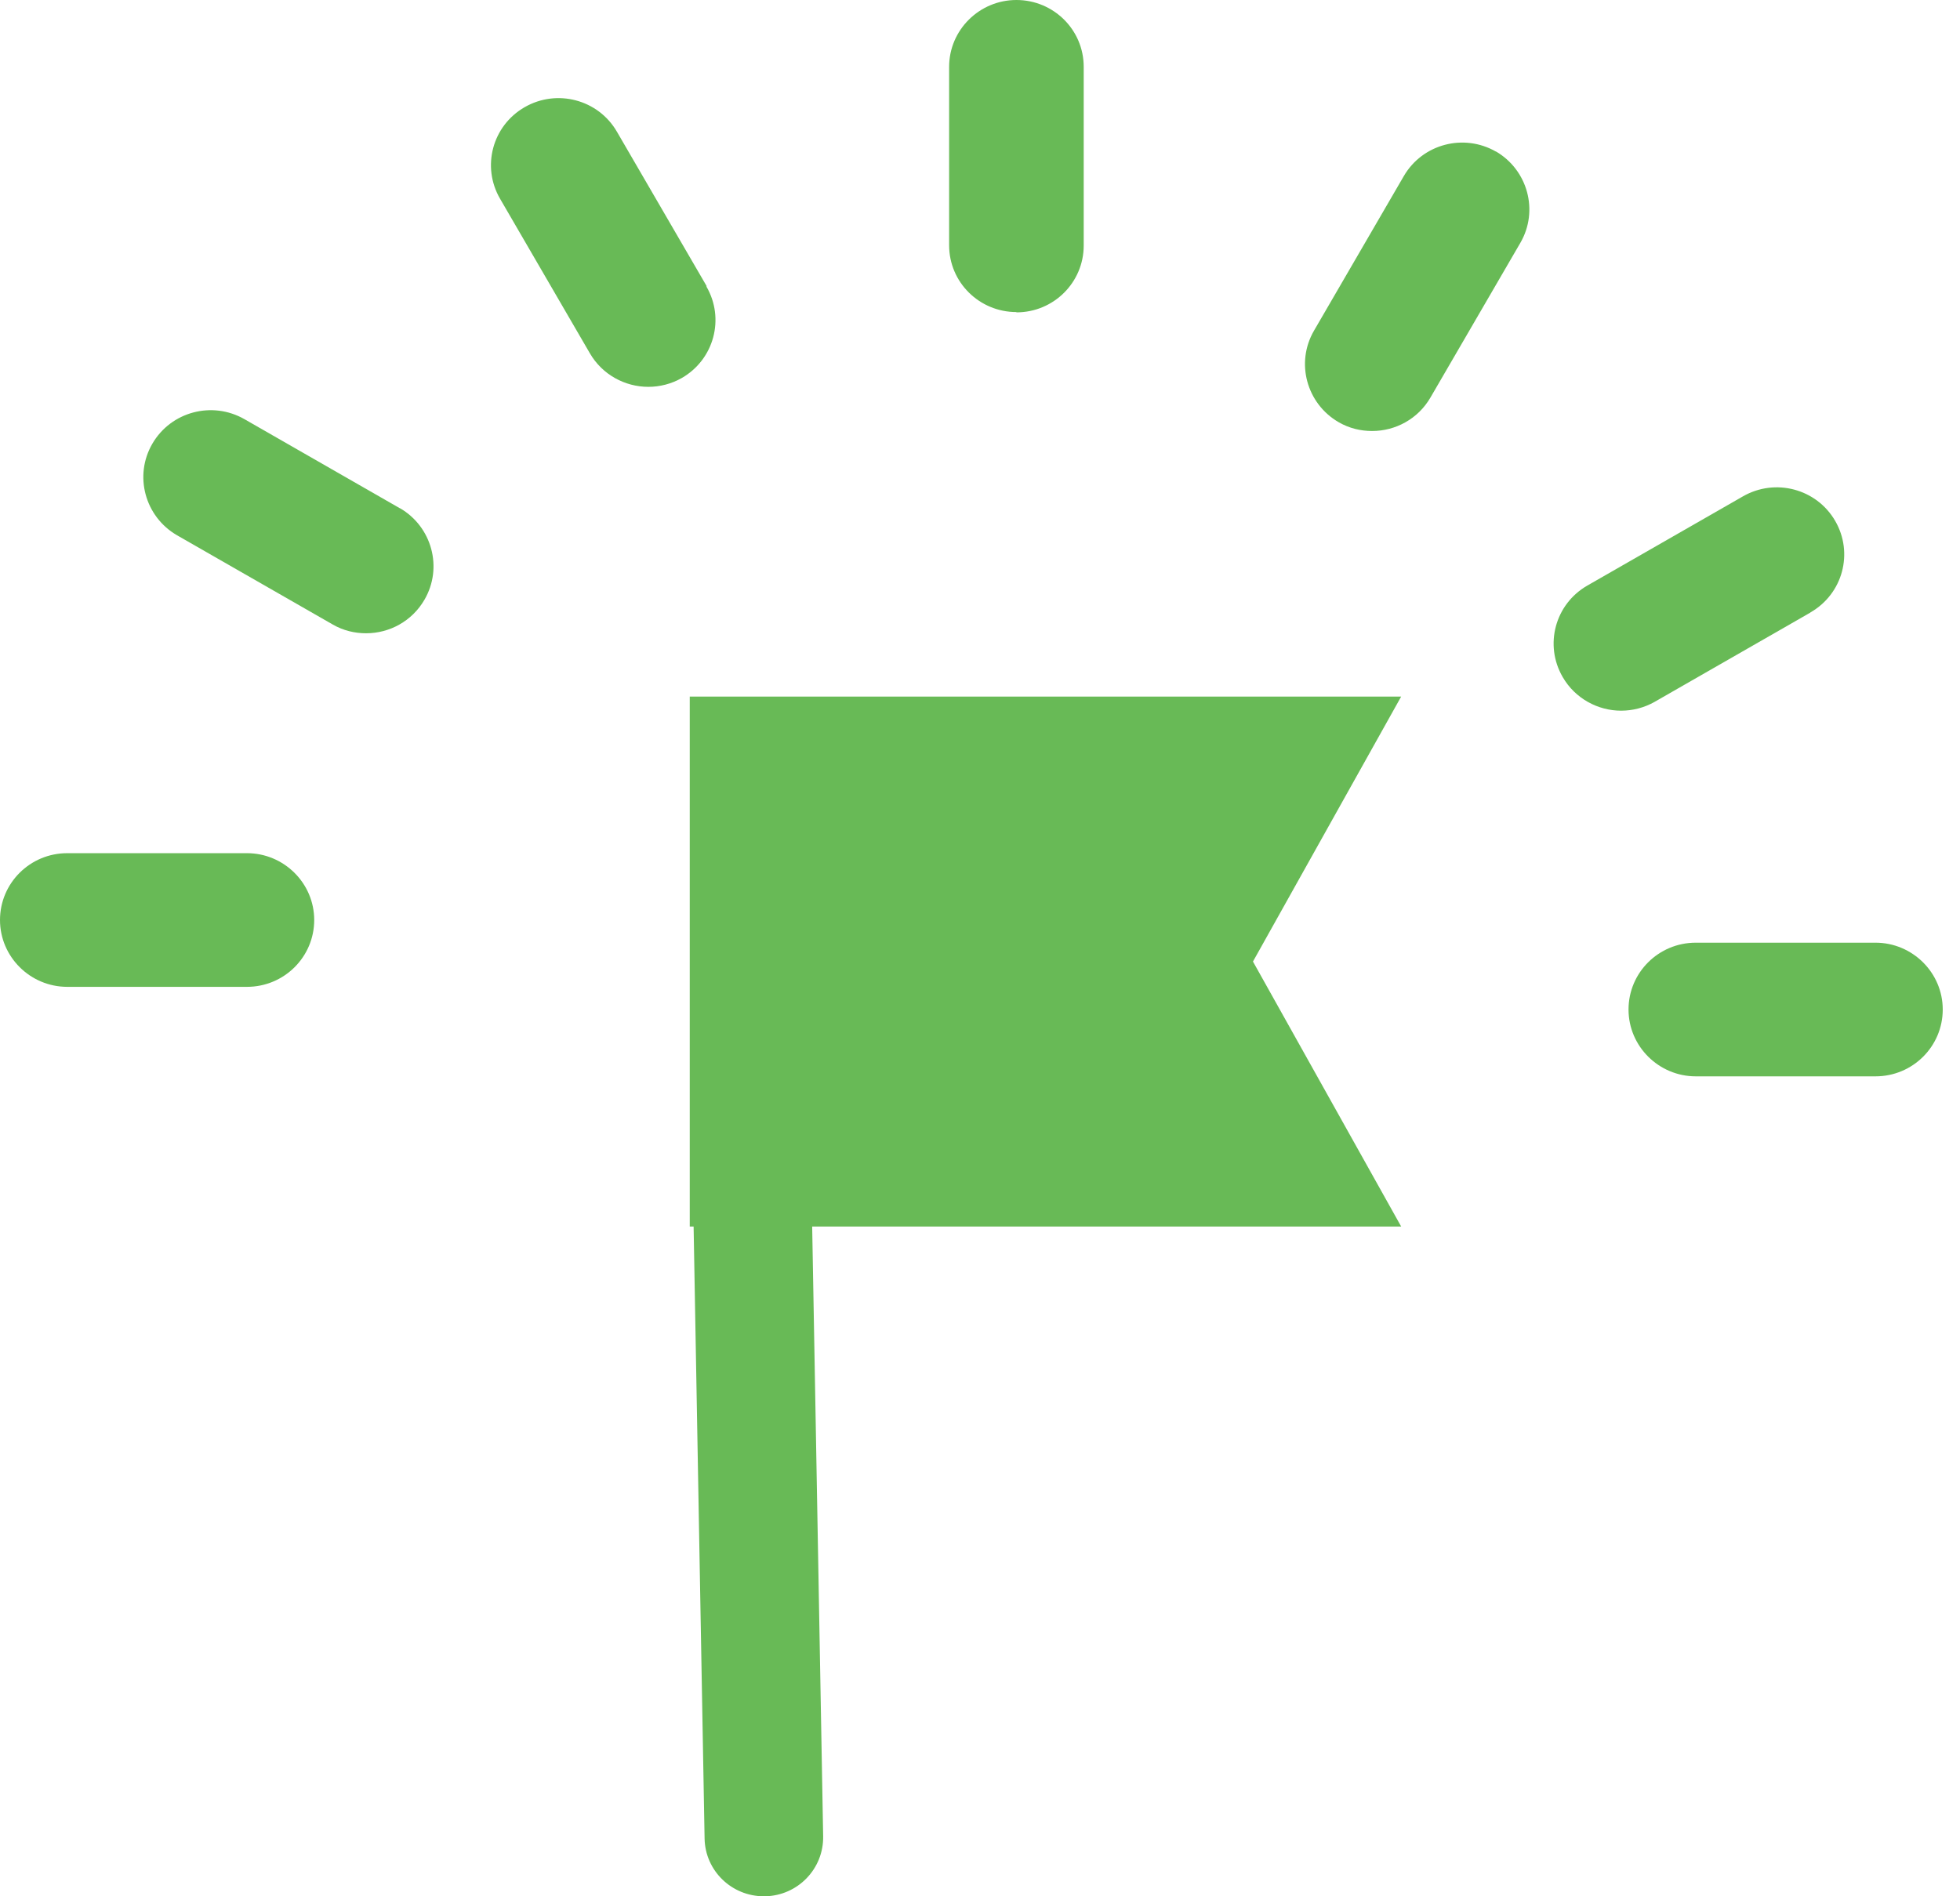
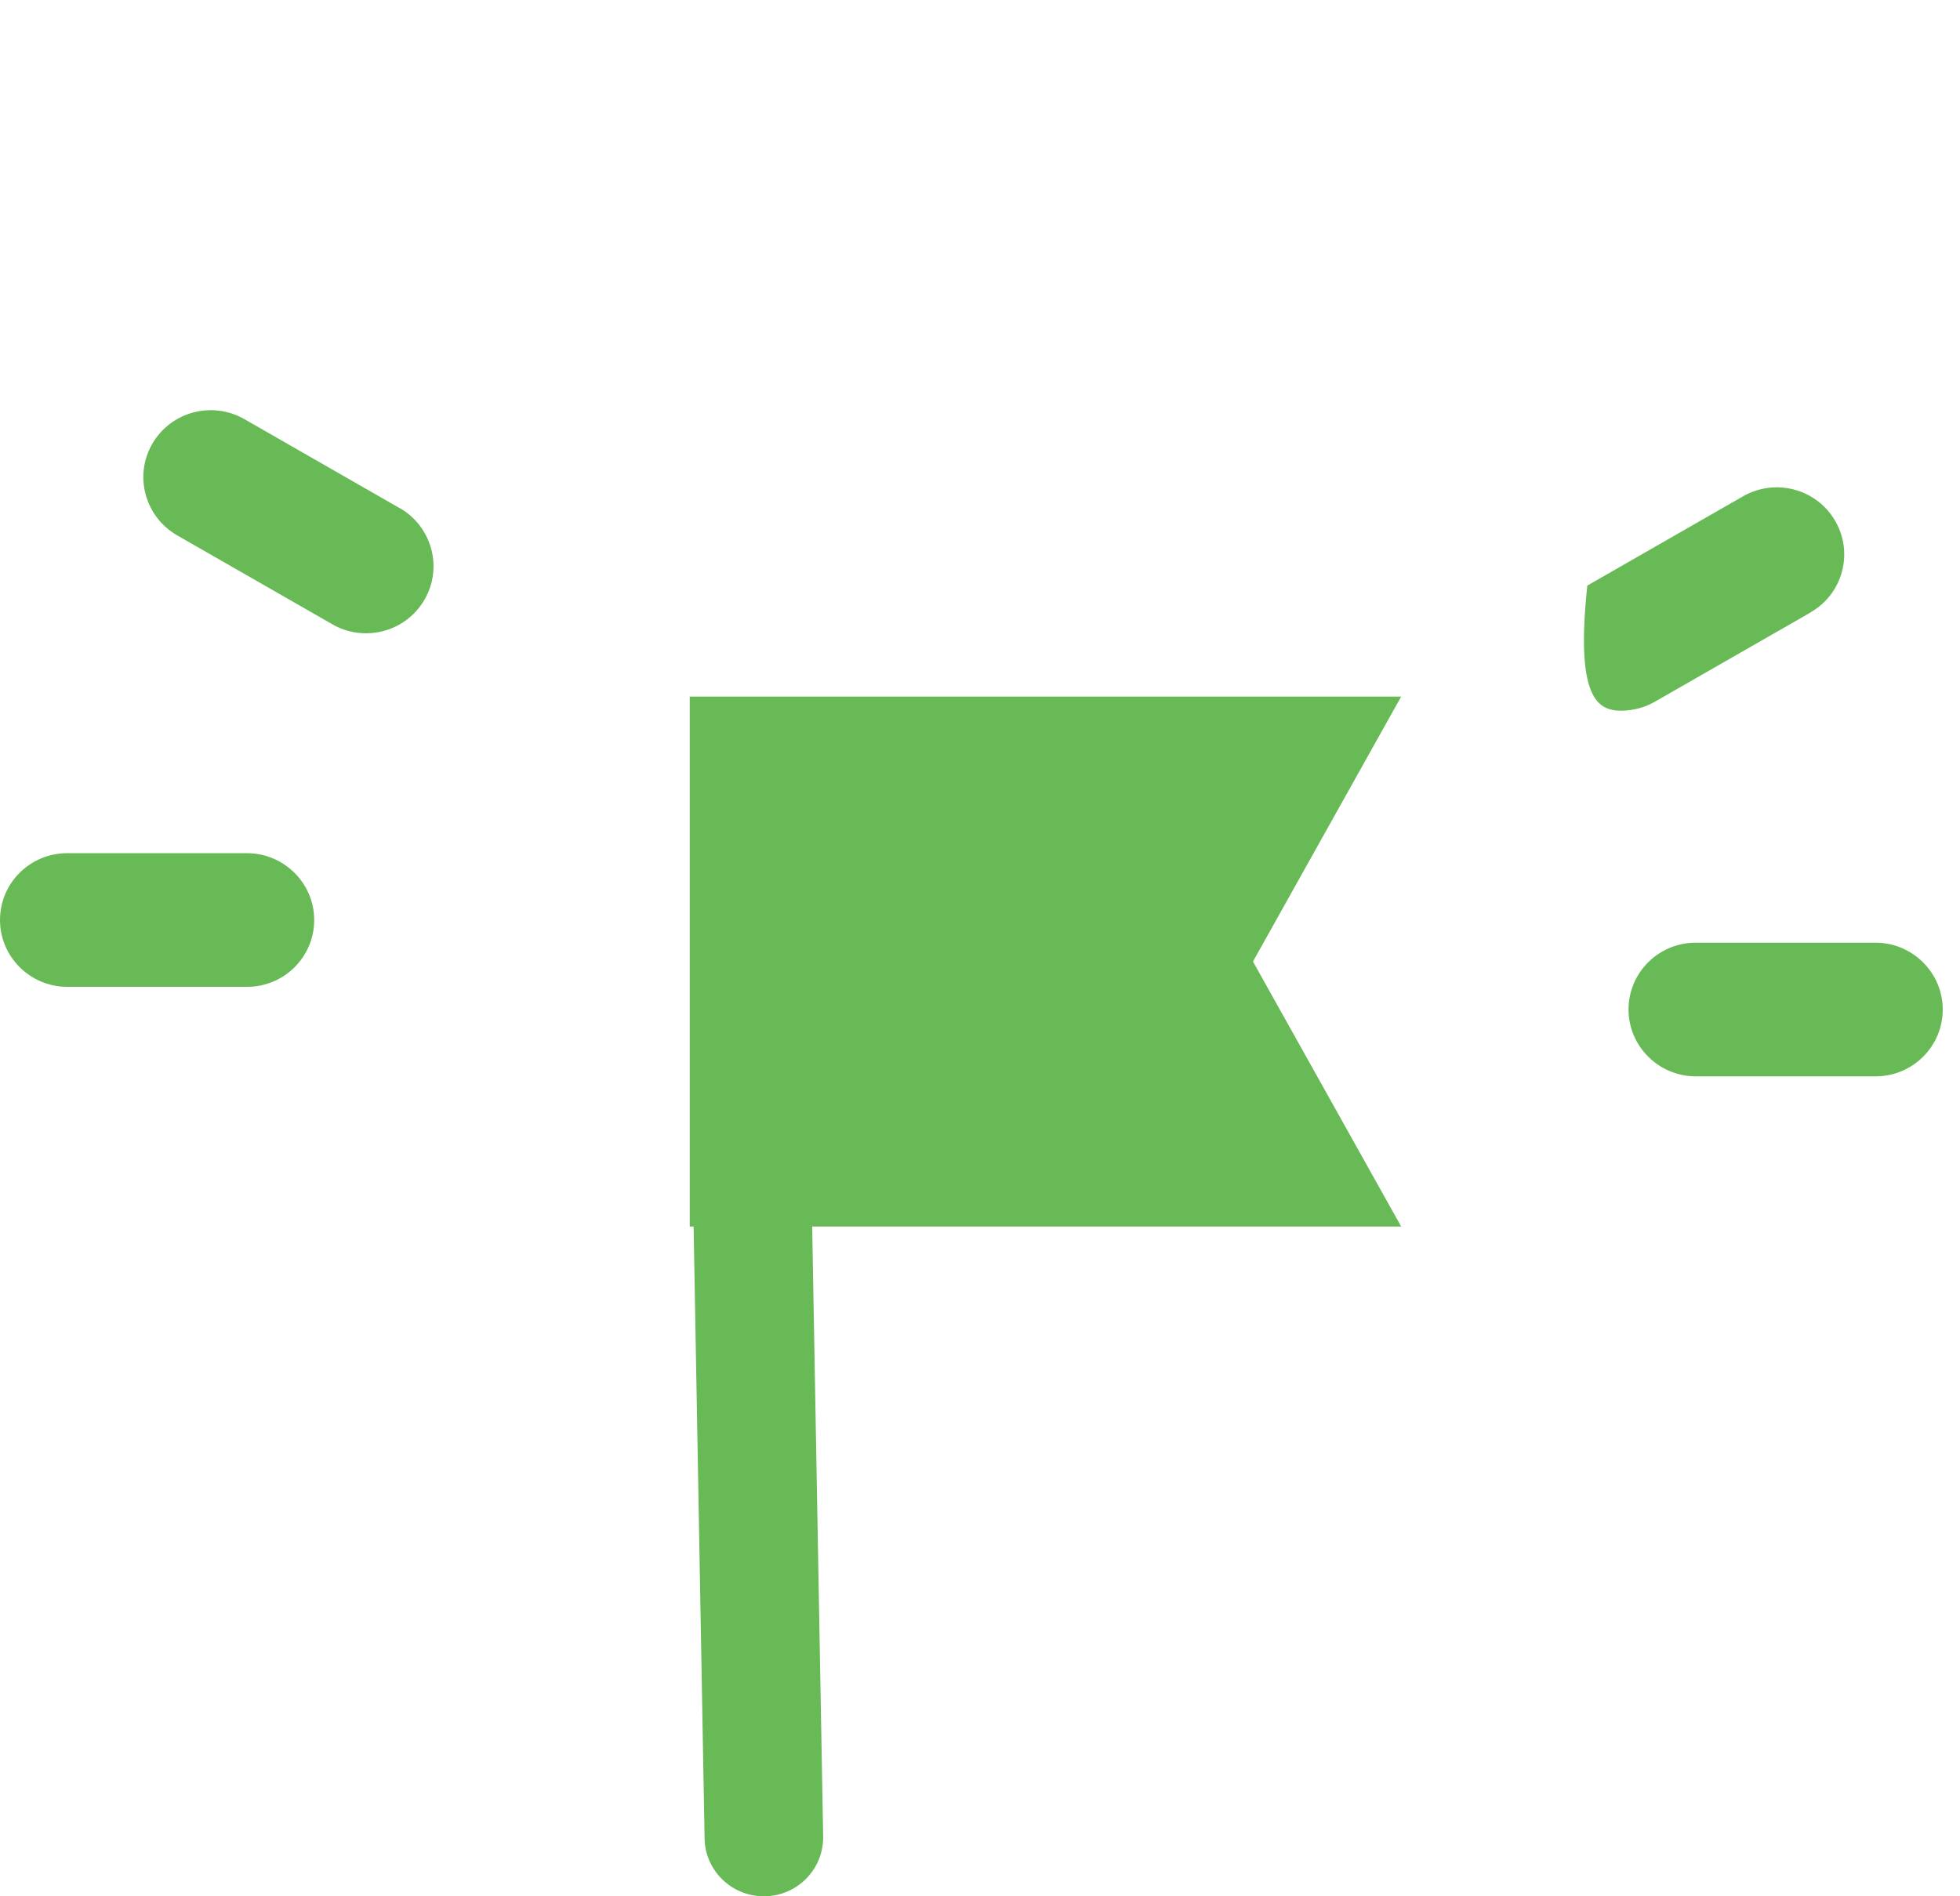
<svg xmlns="http://www.w3.org/2000/svg" width="93" height="90" viewBox="0 0 93 90" fill="none">
  <path d="M88.988 44.741H80.465C78.693 44.741 77.272 46.166 77.272 47.913C77.272 49.66 78.707 51.085 80.465 51.085H88.988C90.761 51.085 92.181 49.66 92.181 47.913C92.181 46.166 90.746 44.741 88.988 44.741Z" fill="#68BA56" />
-   <path d="M85.908 29.063C87.441 28.183 87.961 26.241 87.075 24.718C86.189 23.195 84.234 22.678 82.701 23.558L75.317 27.792C73.784 28.672 73.263 30.614 74.15 32.137C74.74 33.157 75.823 33.73 76.92 33.73C77.469 33.73 78.017 33.59 78.51 33.311L85.894 29.077L85.908 29.063Z" fill="#68BA56" />
-   <path d="M70.984 7.196C69.451 6.316 67.496 6.833 66.61 8.356L62.349 15.692C61.463 17.215 61.997 19.157 63.516 20.037C64.022 20.331 64.571 20.456 65.105 20.456C66.216 20.456 67.285 19.884 67.876 18.863L72.138 11.528C73.024 10.005 72.489 8.062 70.97 7.182L70.984 7.196Z" fill="#68BA56" />
-   <path d="M48.228 14.825C50 14.825 51.421 13.4 51.421 11.653V3.172C51.421 1.411 49.986 0 48.228 0C46.47 0 45.035 1.425 45.035 3.172V11.639C45.035 13.4 46.47 14.811 48.228 14.811V14.825Z" fill="#68BA56" />
-   <path d="M33.531 13.582L29.269 6.246C28.383 4.723 26.428 4.206 24.895 5.086C23.362 5.967 22.841 7.909 23.727 9.432L27.989 16.768C28.58 17.788 29.663 18.36 30.76 18.36C31.308 18.36 31.857 18.221 32.349 17.941C33.882 17.061 34.403 15.119 33.517 13.596L33.531 13.582Z" fill="#68BA56" />
+   <path d="M85.908 29.063C87.441 28.183 87.961 26.241 87.075 24.718C86.189 23.195 84.234 22.678 82.701 23.558L75.317 27.792C74.74 33.157 75.823 33.73 76.92 33.73C77.469 33.73 78.017 33.59 78.51 33.311L85.894 29.077L85.908 29.063Z" fill="#68BA56" />
  <path d="M18.988 24.131L11.604 19.897C10.071 19.017 8.116 19.534 7.23 21.057C6.344 22.58 6.878 24.522 8.397 25.403L15.781 29.636C16.287 29.93 16.836 30.056 17.37 30.056C18.481 30.056 19.55 29.483 20.141 28.463C21.027 26.94 20.493 24.997 18.974 24.117L18.988 24.131Z" fill="#68BA56" />
  <path d="M11.73 40.493H3.193C1.421 40.493 0 41.918 0 43.665C0 45.412 1.435 46.837 3.193 46.837H11.716C13.488 46.837 14.909 45.412 14.909 43.665C14.909 41.918 13.474 40.493 11.716 40.493H11.73Z" fill="#68BA56" />
  <path d="M49.606 33.06H32.728V58.212H32.911L33.432 87.261C33.46 88.784 34.712 90 36.245 90C36.259 90 36.287 90 36.301 90C37.848 89.972 39.086 88.701 39.058 87.15L38.537 58.212H66.484L59.452 45.636L66.484 33.06H49.606Z" fill="#68BA56" />
</svg>